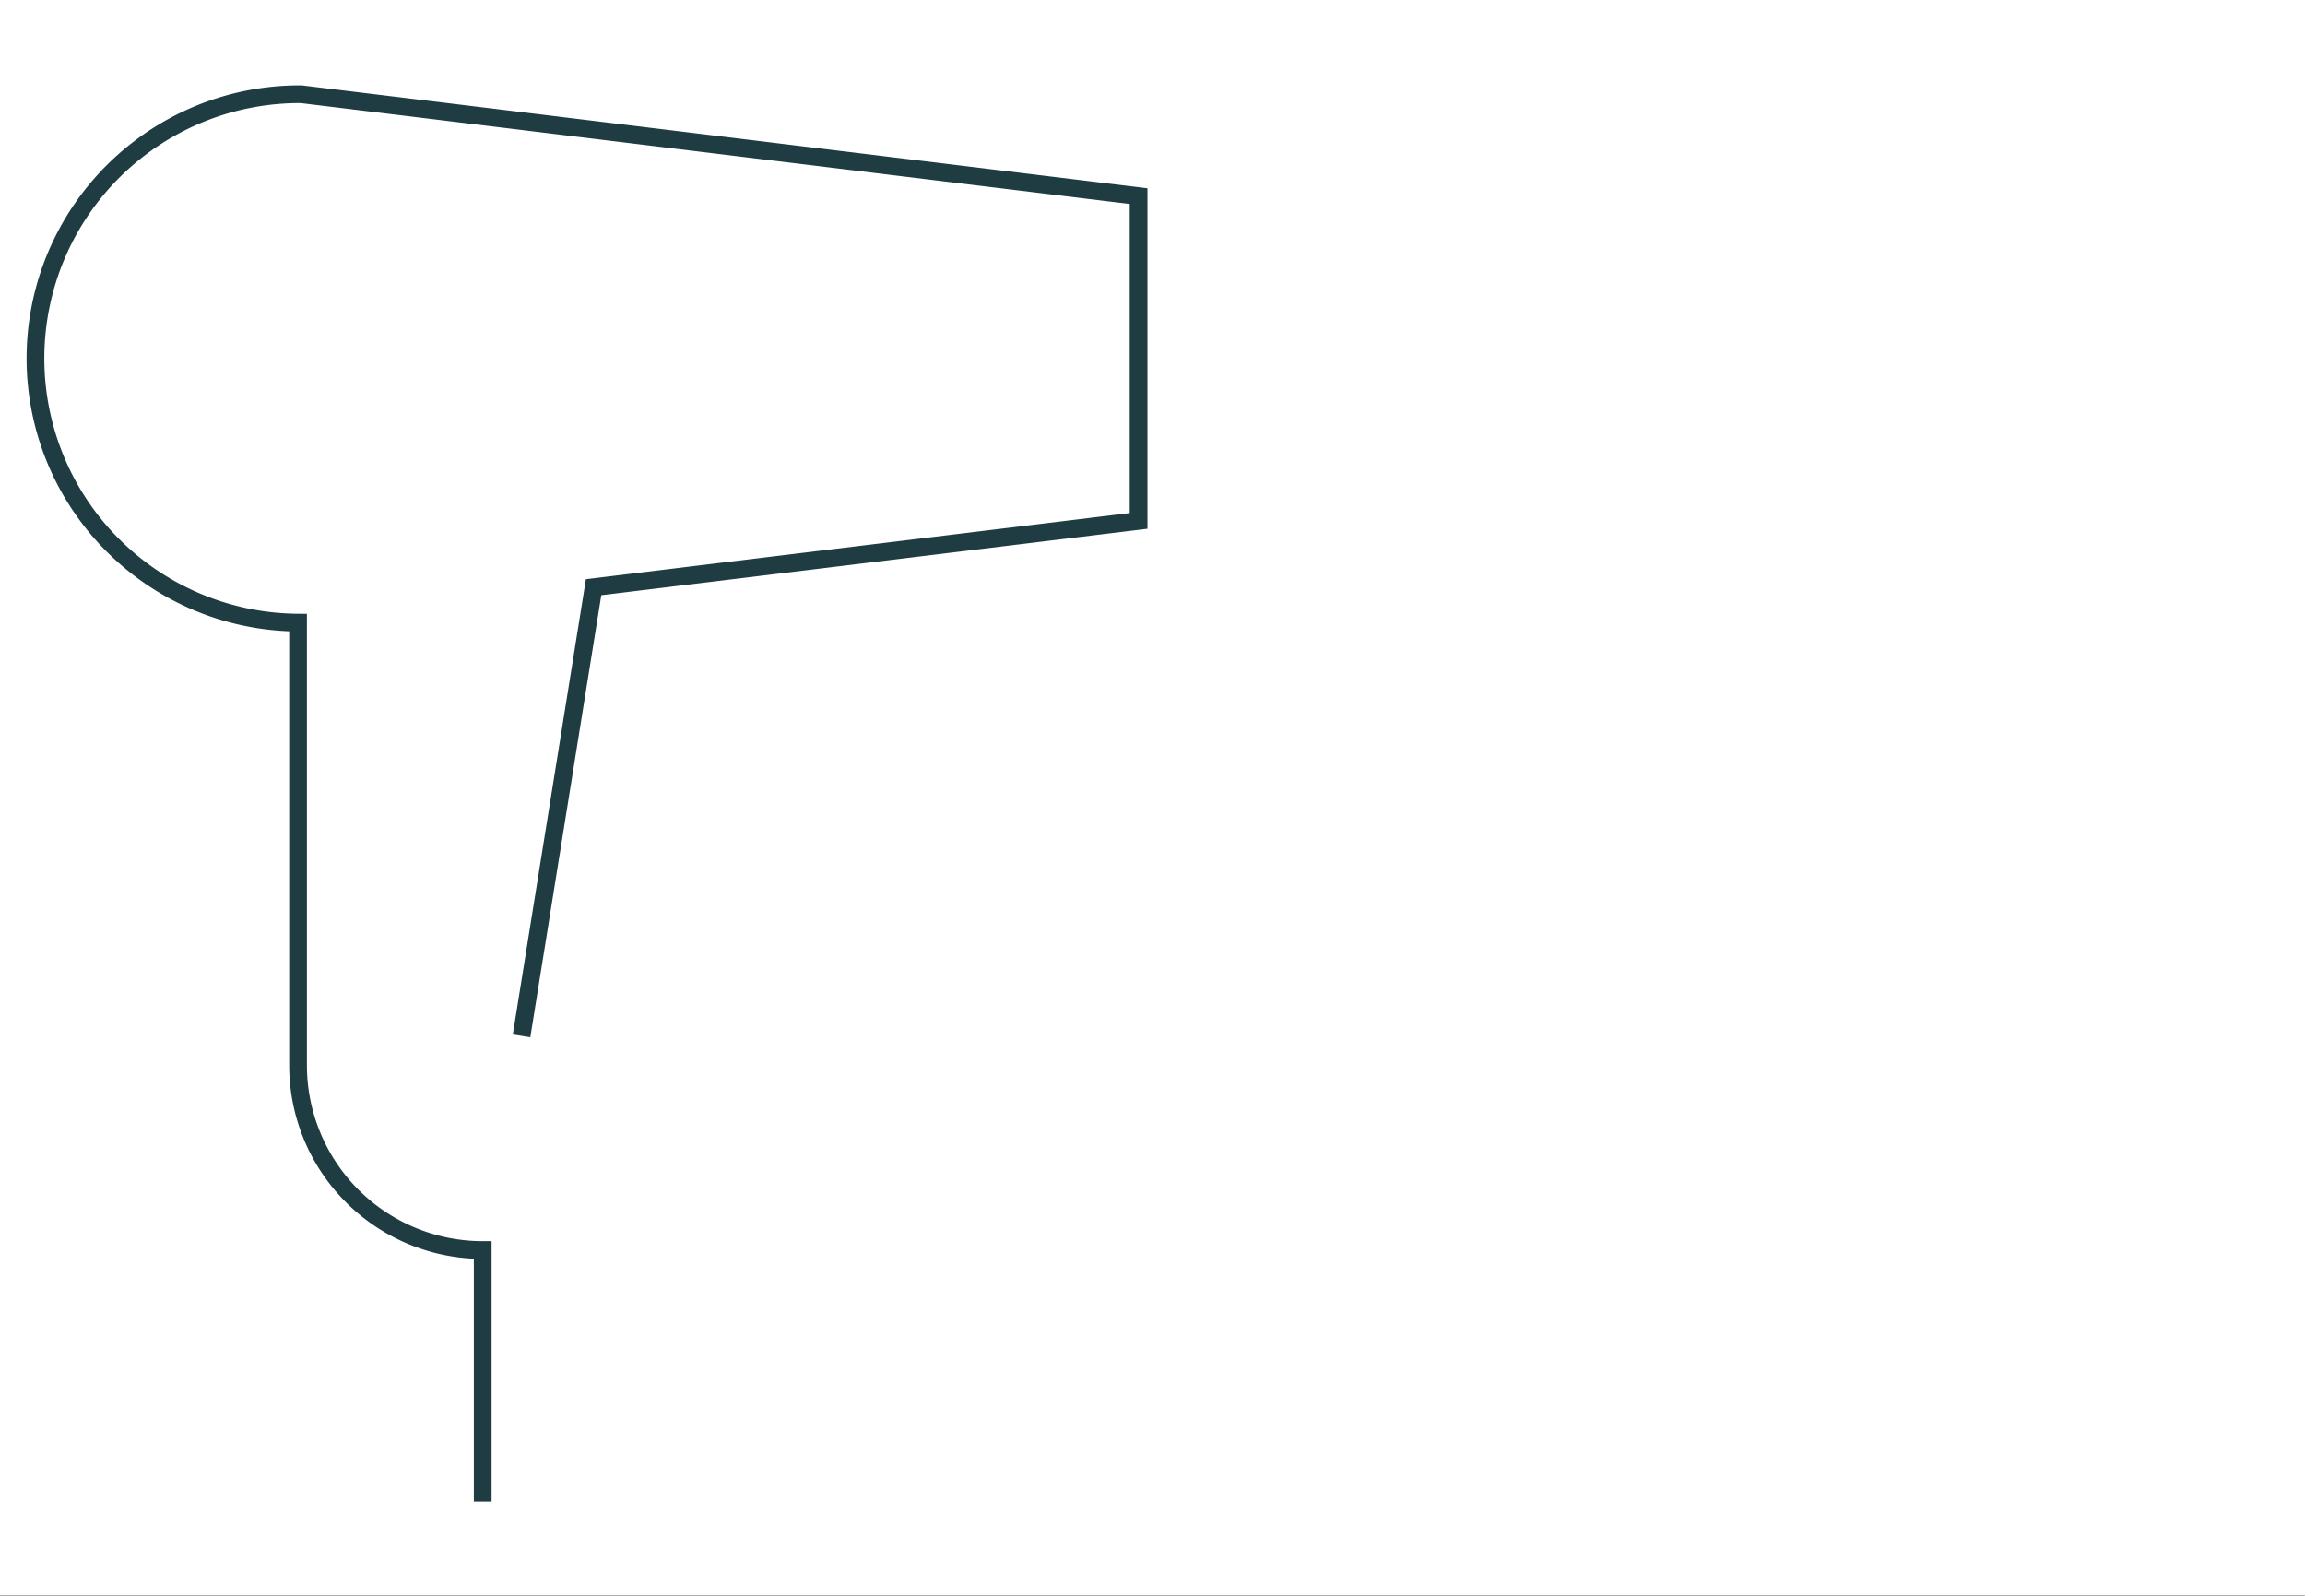
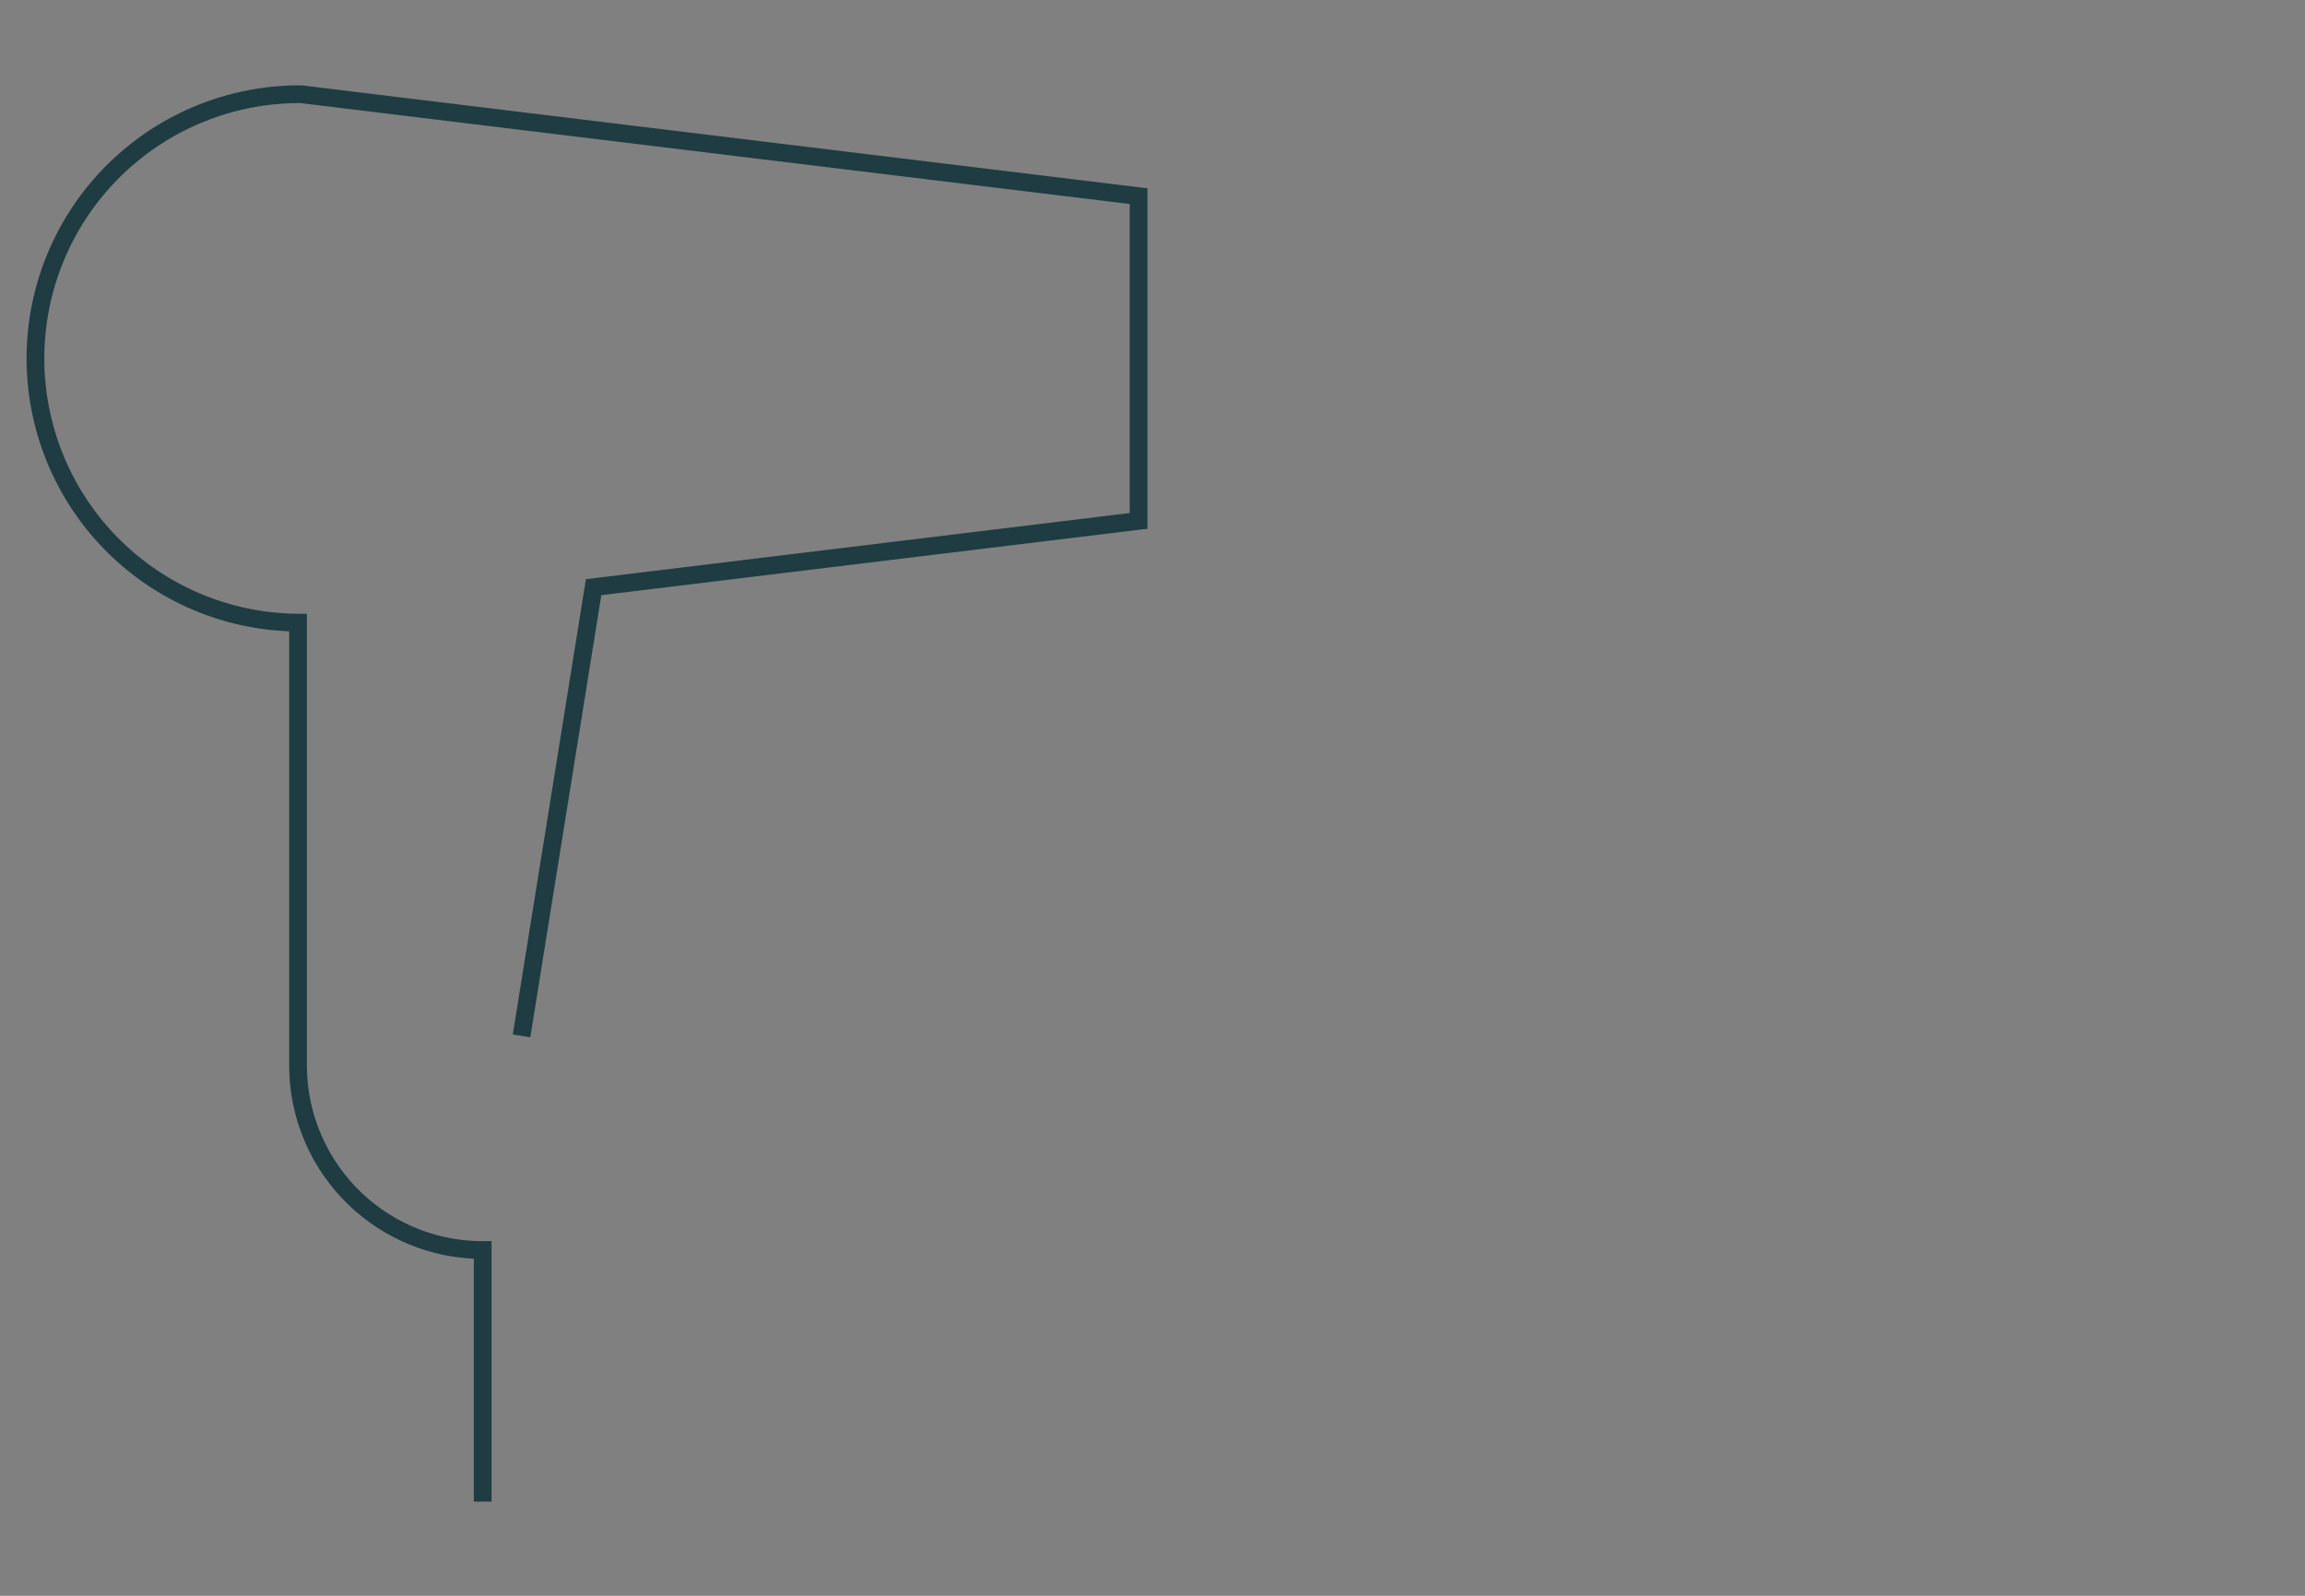
<svg xmlns="http://www.w3.org/2000/svg" id="Ebene_1" data-name="Ebene 1" viewBox="0 0 130 90">
  <rect x="0" y="0" width="130" height="90" fill="#808080" stroke="none" />
  <defs>
    <style>.cls-1{fill:#fff;}.cls-2{fill:none;stroke:#1e3c41;stroke-miterlimit:10;}</style>
  </defs>
-   <rect class="cls-1" y="-0.028" width="130" height="90" />
  <path class="cls-2" d="M29.415,58.423l4.064-25.306,30.737-3.739V11.062L16.99,5.315a14.9,14.9,0,1,0-.18,29.8V60.084A10.416,10.416,0,0,0,27.224,70.5h0V84.686" />
</svg>